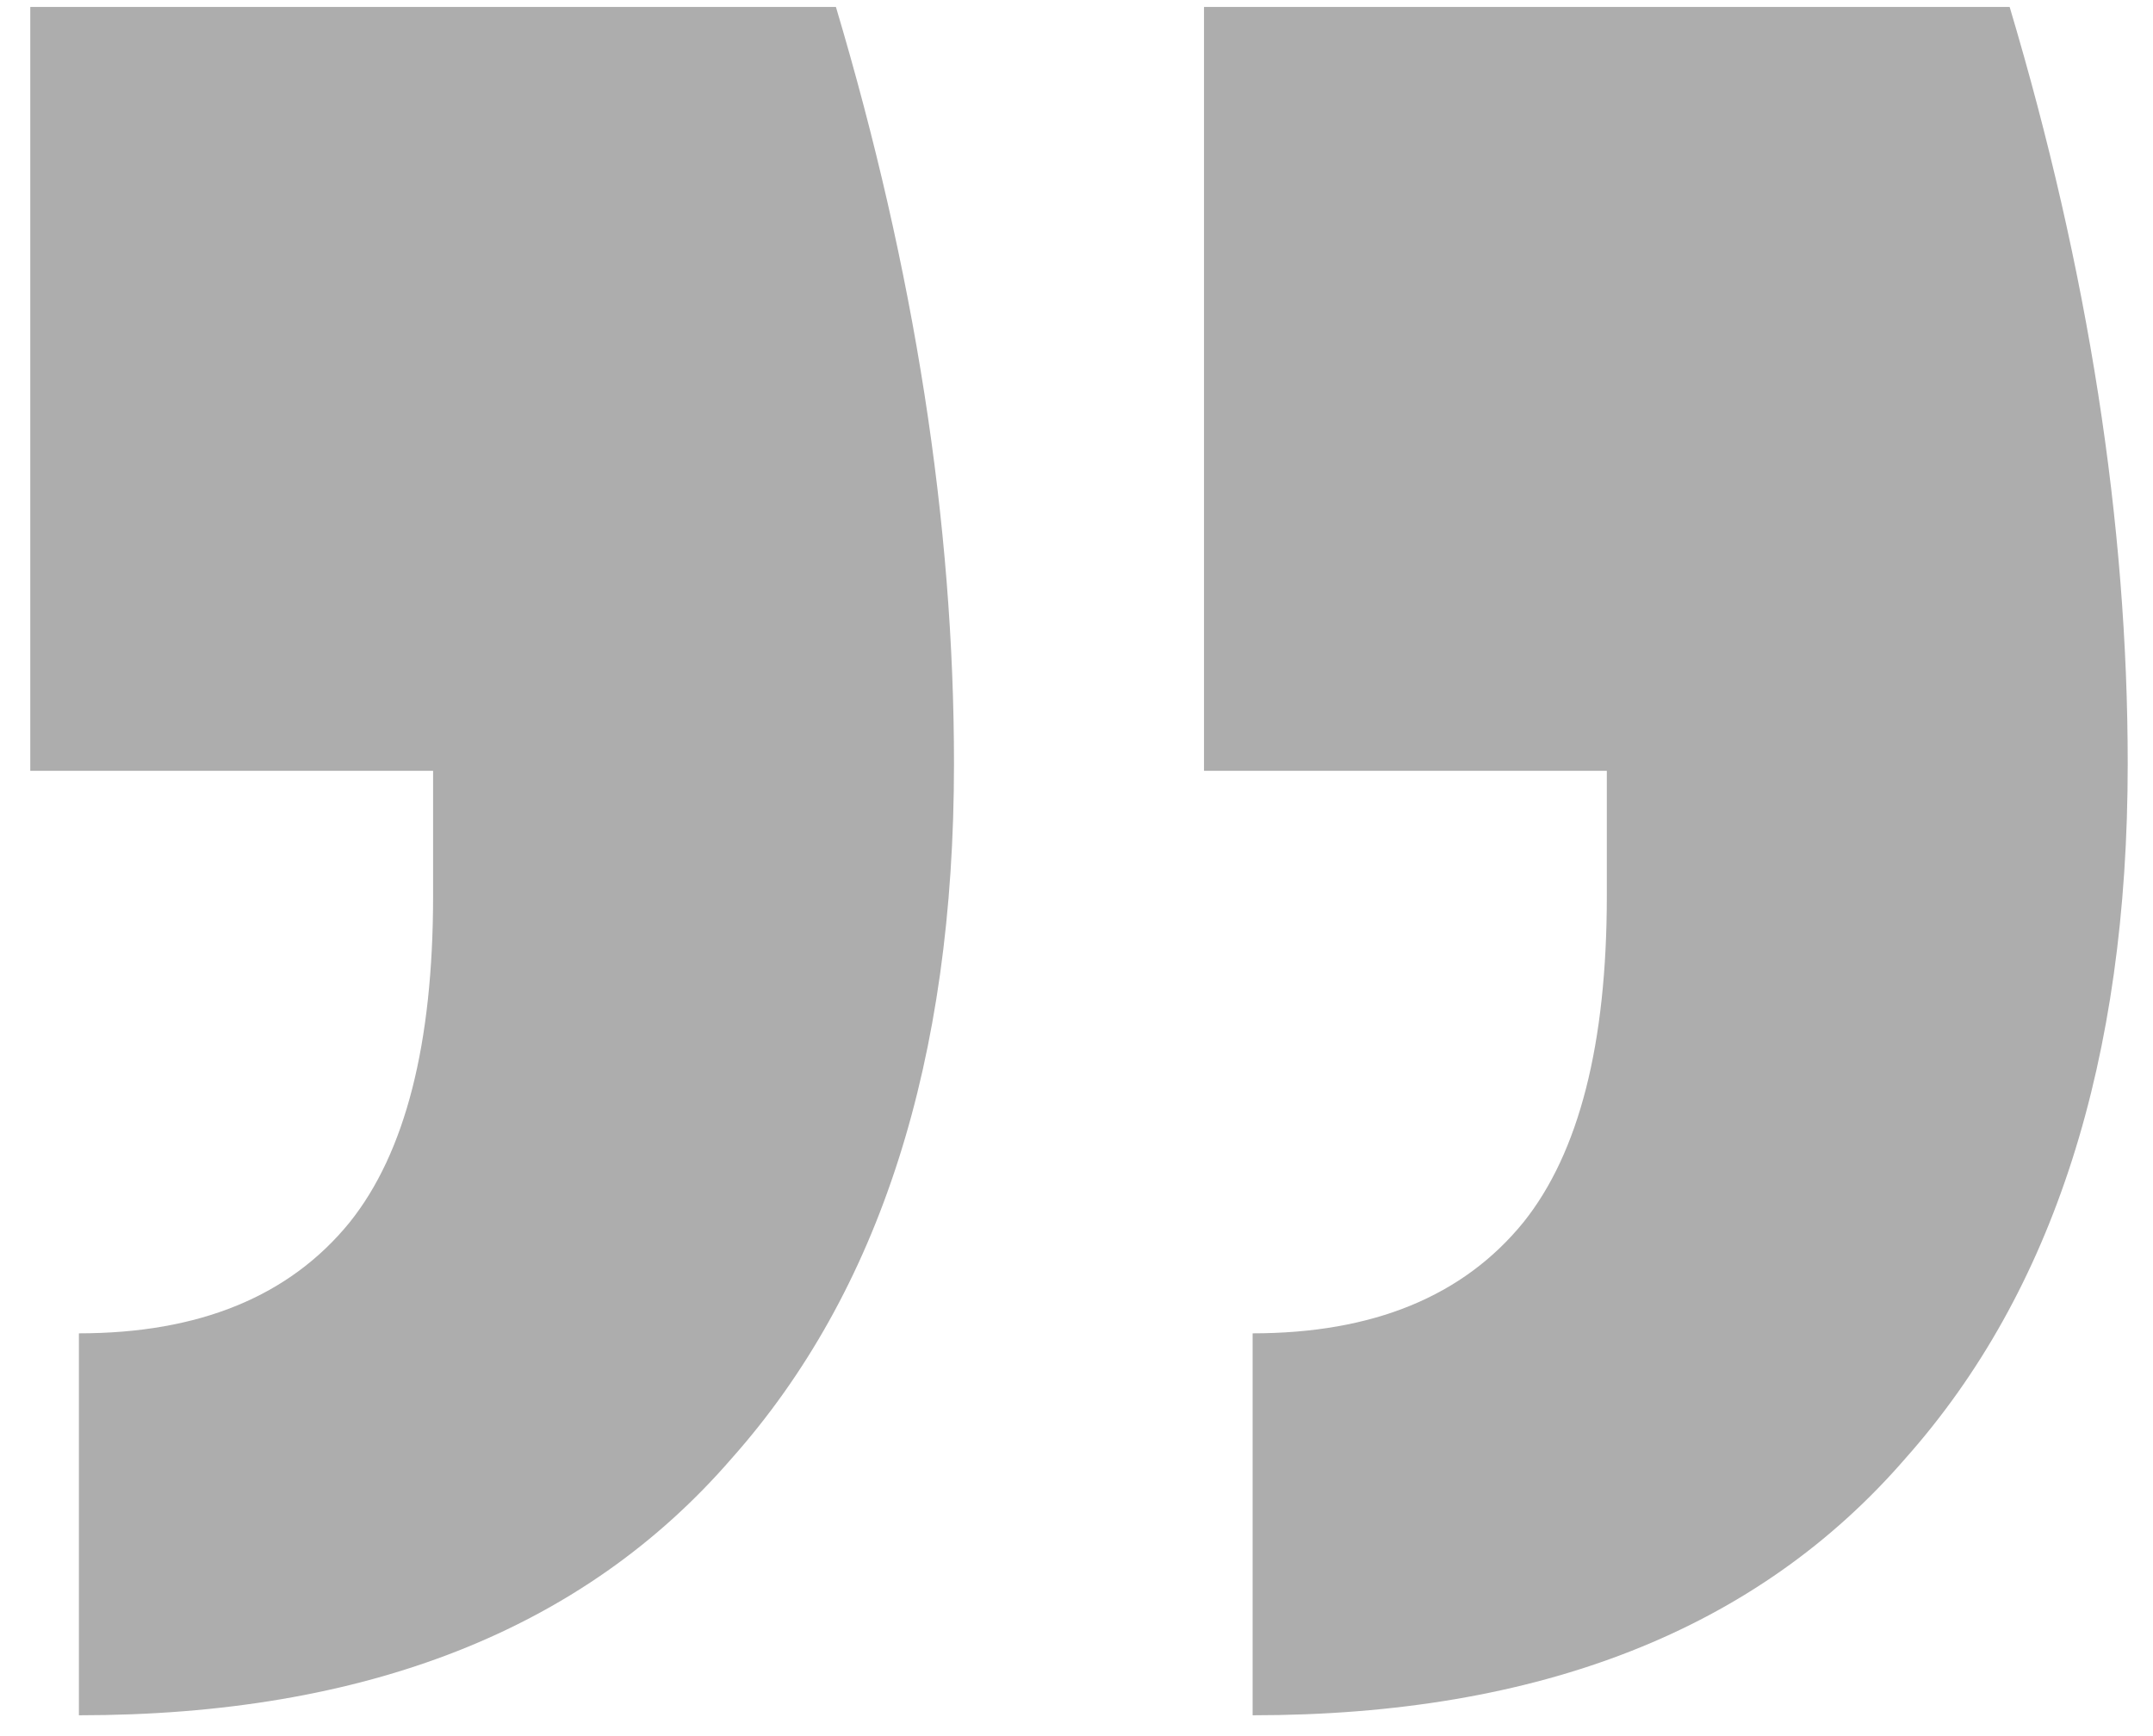
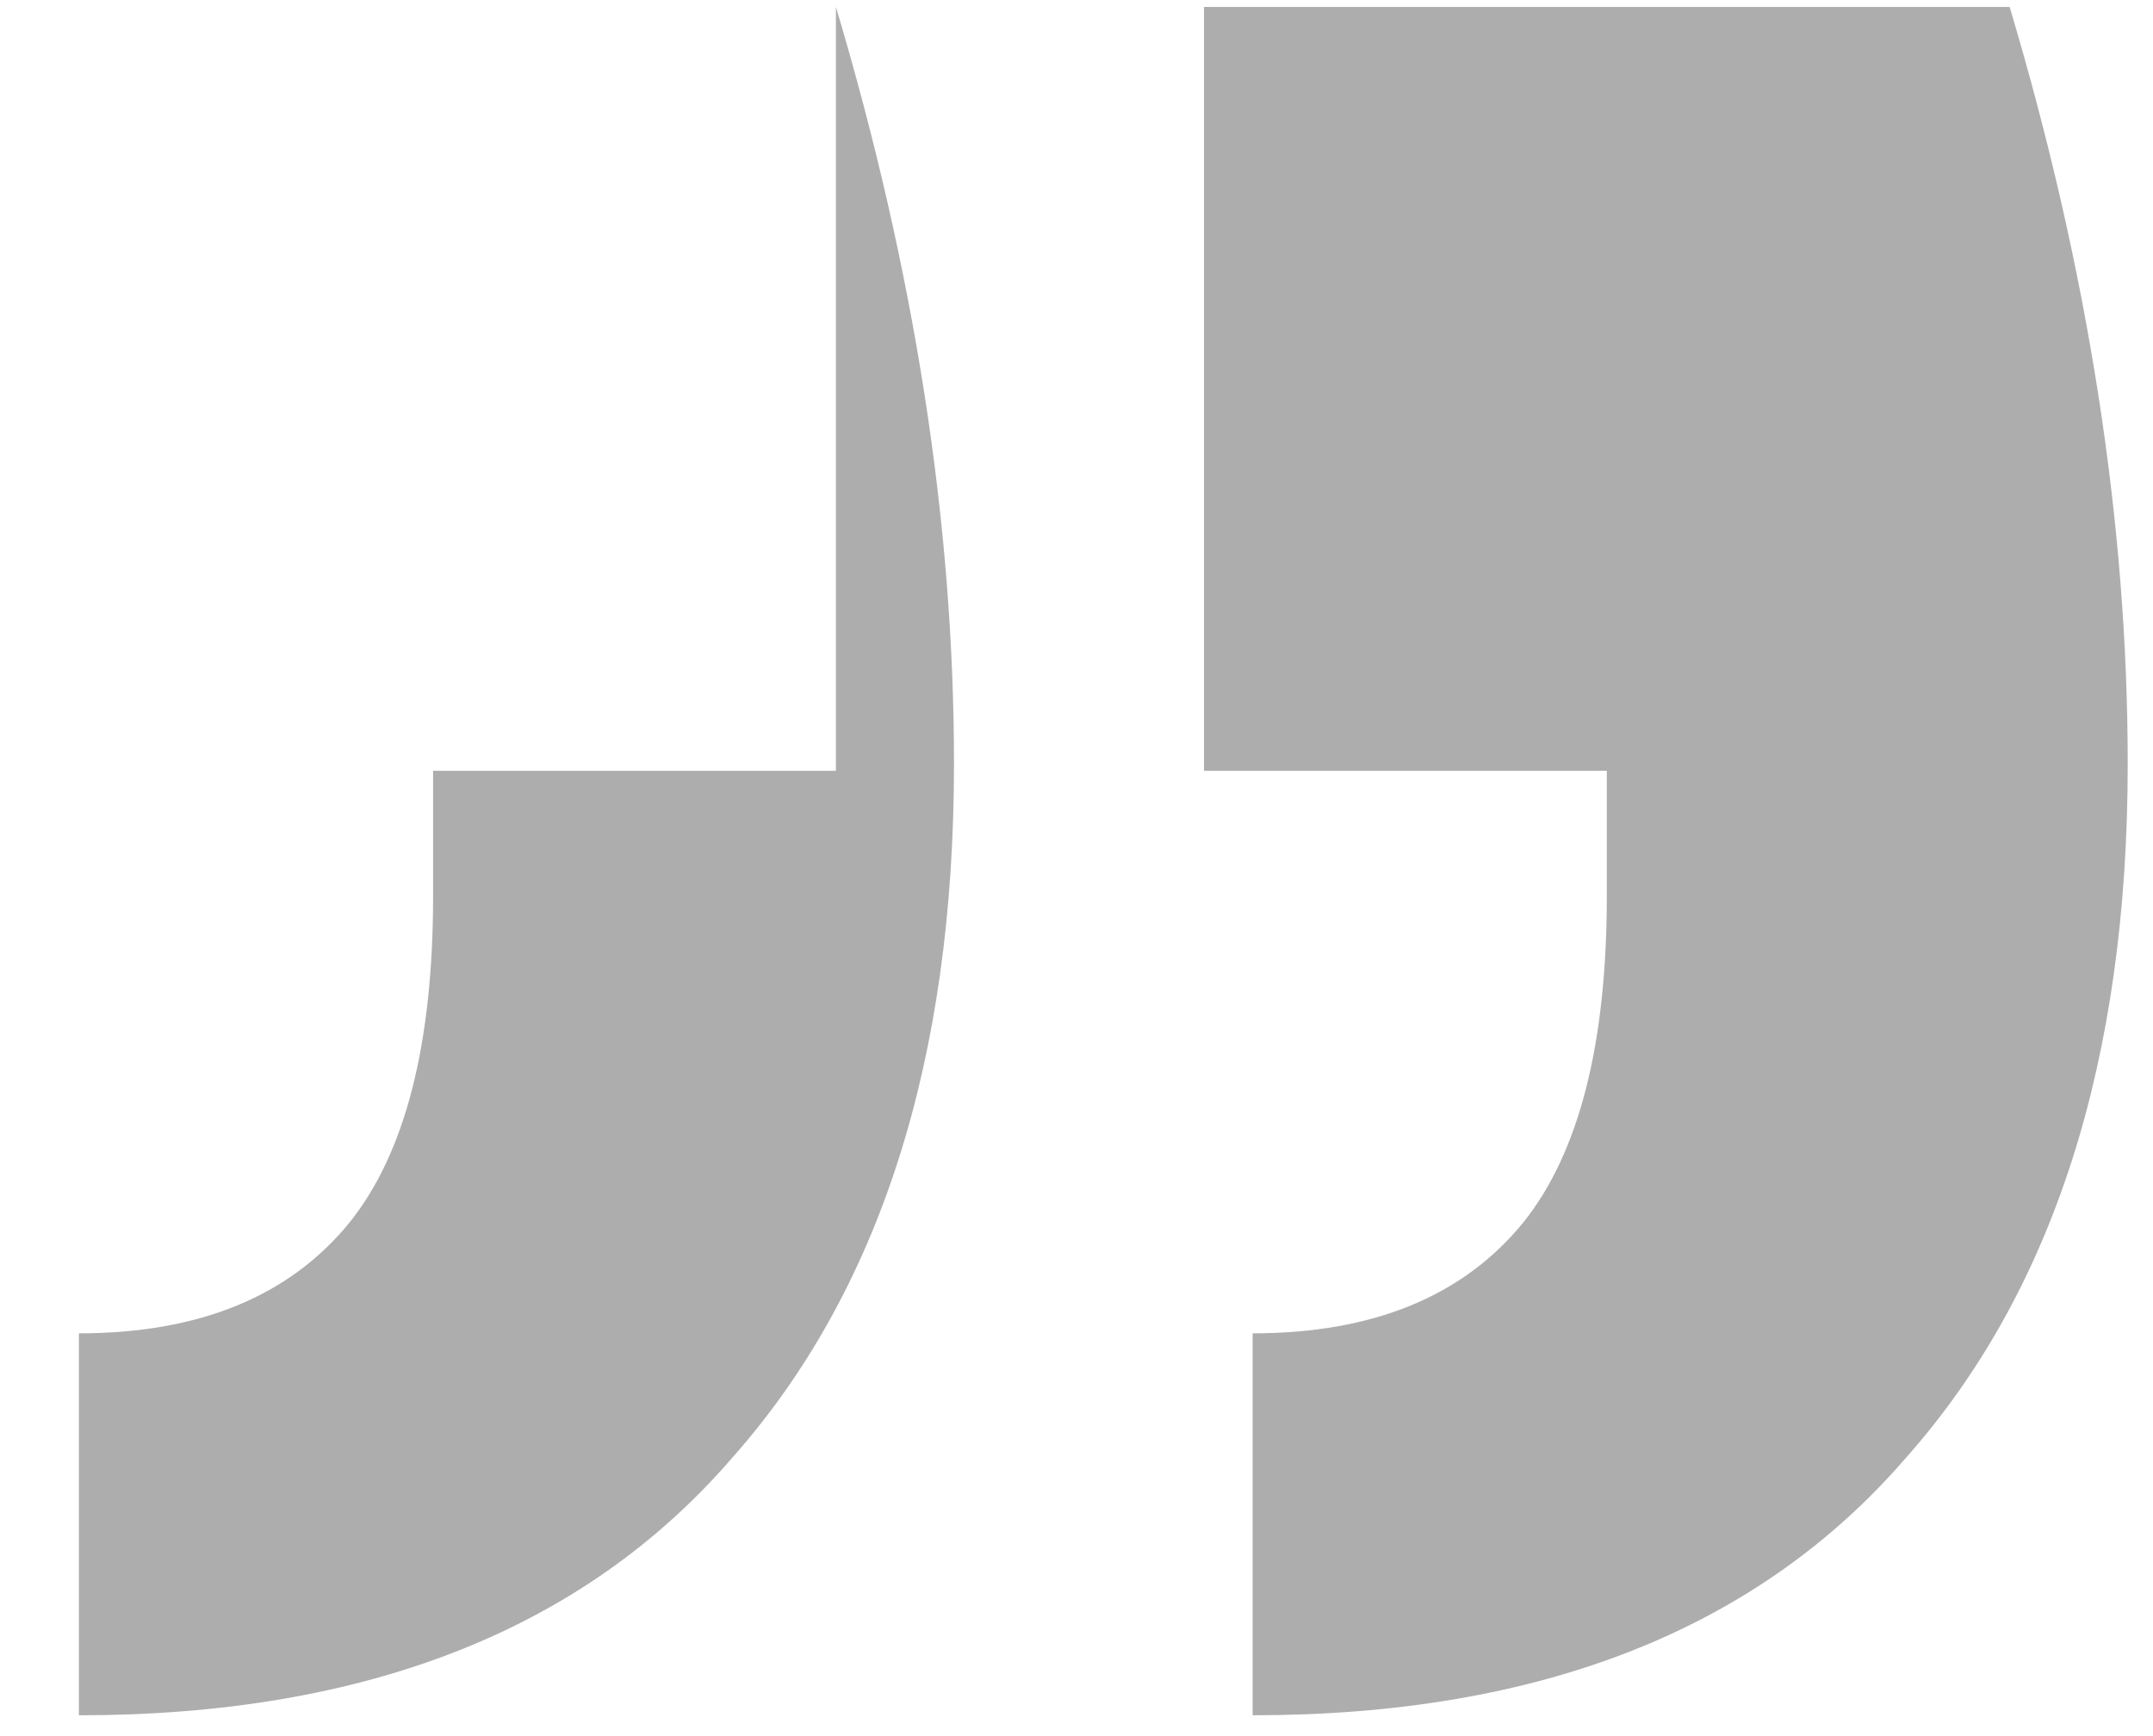
<svg xmlns="http://www.w3.org/2000/svg" width="62" height="50" viewBox="0 0 62 50" fill="none">
-   <path d="M57.872 0.2C60.139 7.8 61.272 15.067 61.272 22C61.272 30.533 59.139 37.2 54.872 42C50.605 46.933 44.339 49.4 36.072 49.4V38.4C39.538 38.4 42.139 37.333 43.872 35.2C45.472 33.2 46.272 30.067 46.272 25.8V22.2H34.672V0.2H57.872ZM24.072 0.2C26.338 7.8 27.472 15.067 27.472 22C27.472 30.533 25.338 37.2 21.072 42C16.805 46.933 10.539 49.4 2.272 49.4V38.4C5.739 38.4 8.339 37.333 10.072 35.2C11.672 33.2 12.472 30.067 12.472 25.8V22.2H0.872V0.2H24.072Z" fill="#ADADAD" />
+   <path d="M57.872 0.2C60.139 7.8 61.272 15.067 61.272 22C61.272 30.533 59.139 37.2 54.872 42C50.605 46.933 44.339 49.4 36.072 49.4V38.4C39.538 38.4 42.139 37.333 43.872 35.2C45.472 33.2 46.272 30.067 46.272 25.8V22.2H34.672V0.2H57.872ZM24.072 0.2C26.338 7.8 27.472 15.067 27.472 22C27.472 30.533 25.338 37.2 21.072 42C16.805 46.933 10.539 49.4 2.272 49.4V38.4C5.739 38.4 8.339 37.333 10.072 35.2C11.672 33.2 12.472 30.067 12.472 25.8V22.2H0.872H24.072Z" fill="#ADADAD" />
</svg>